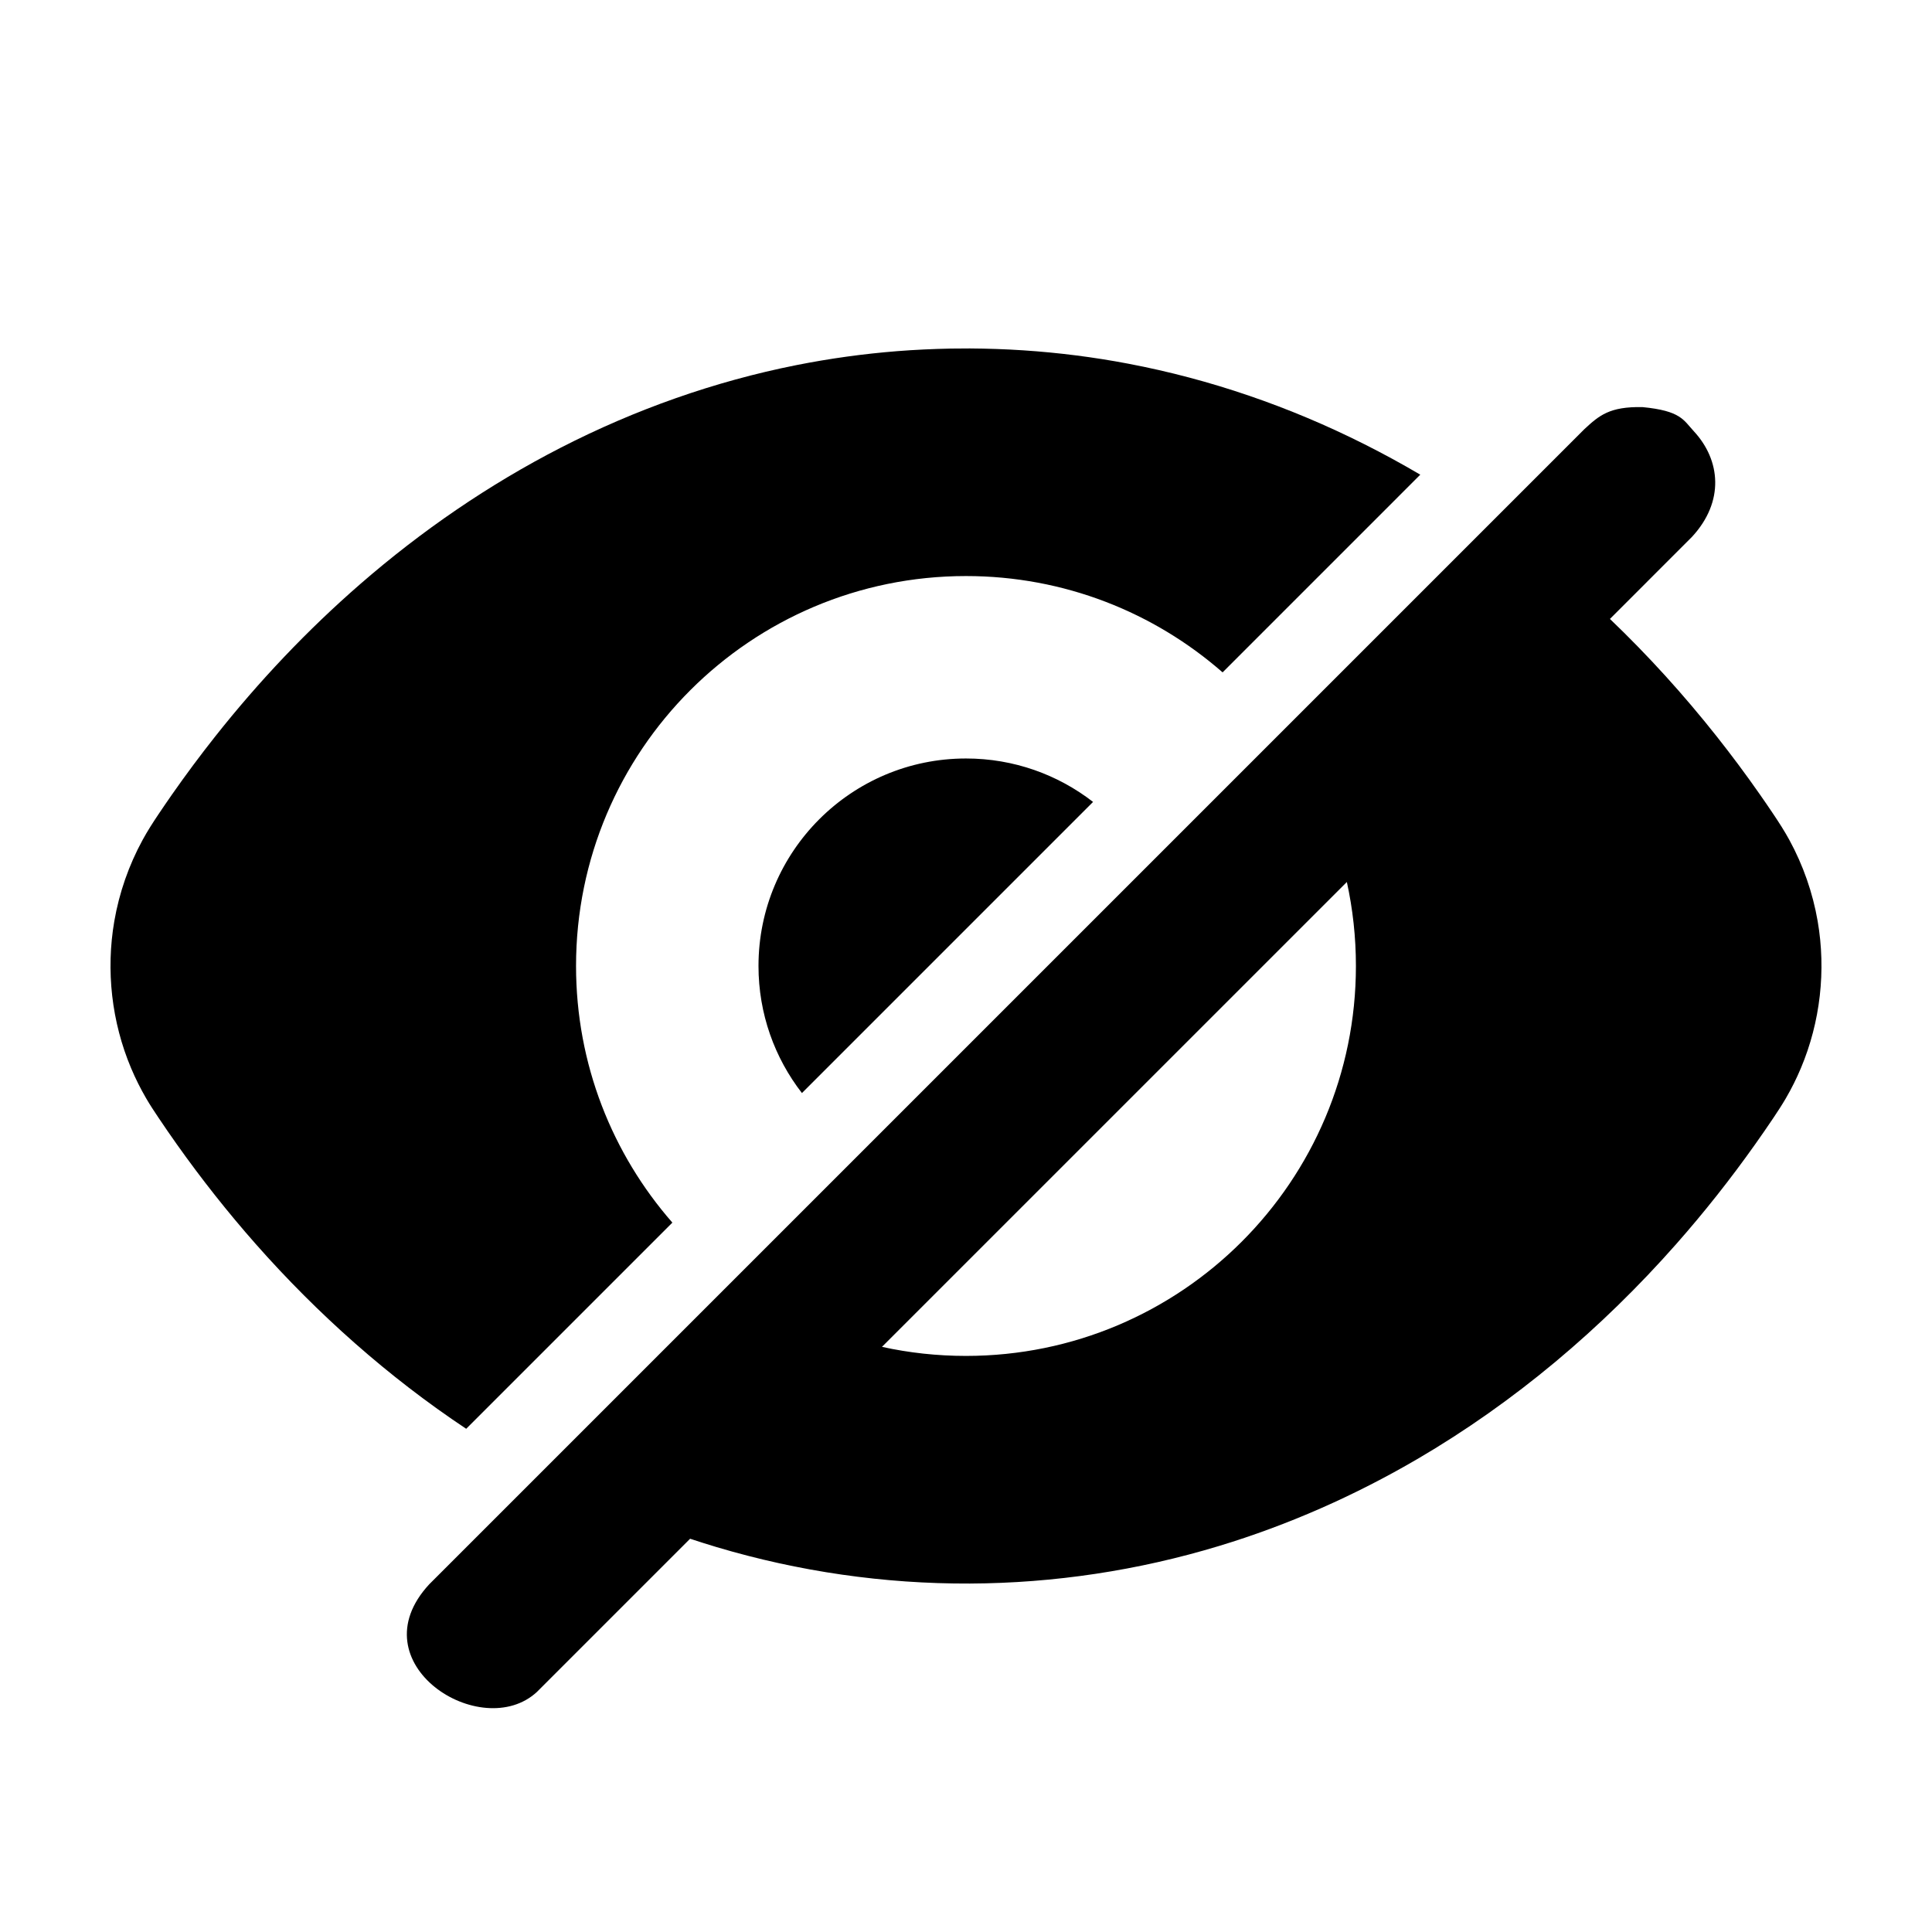
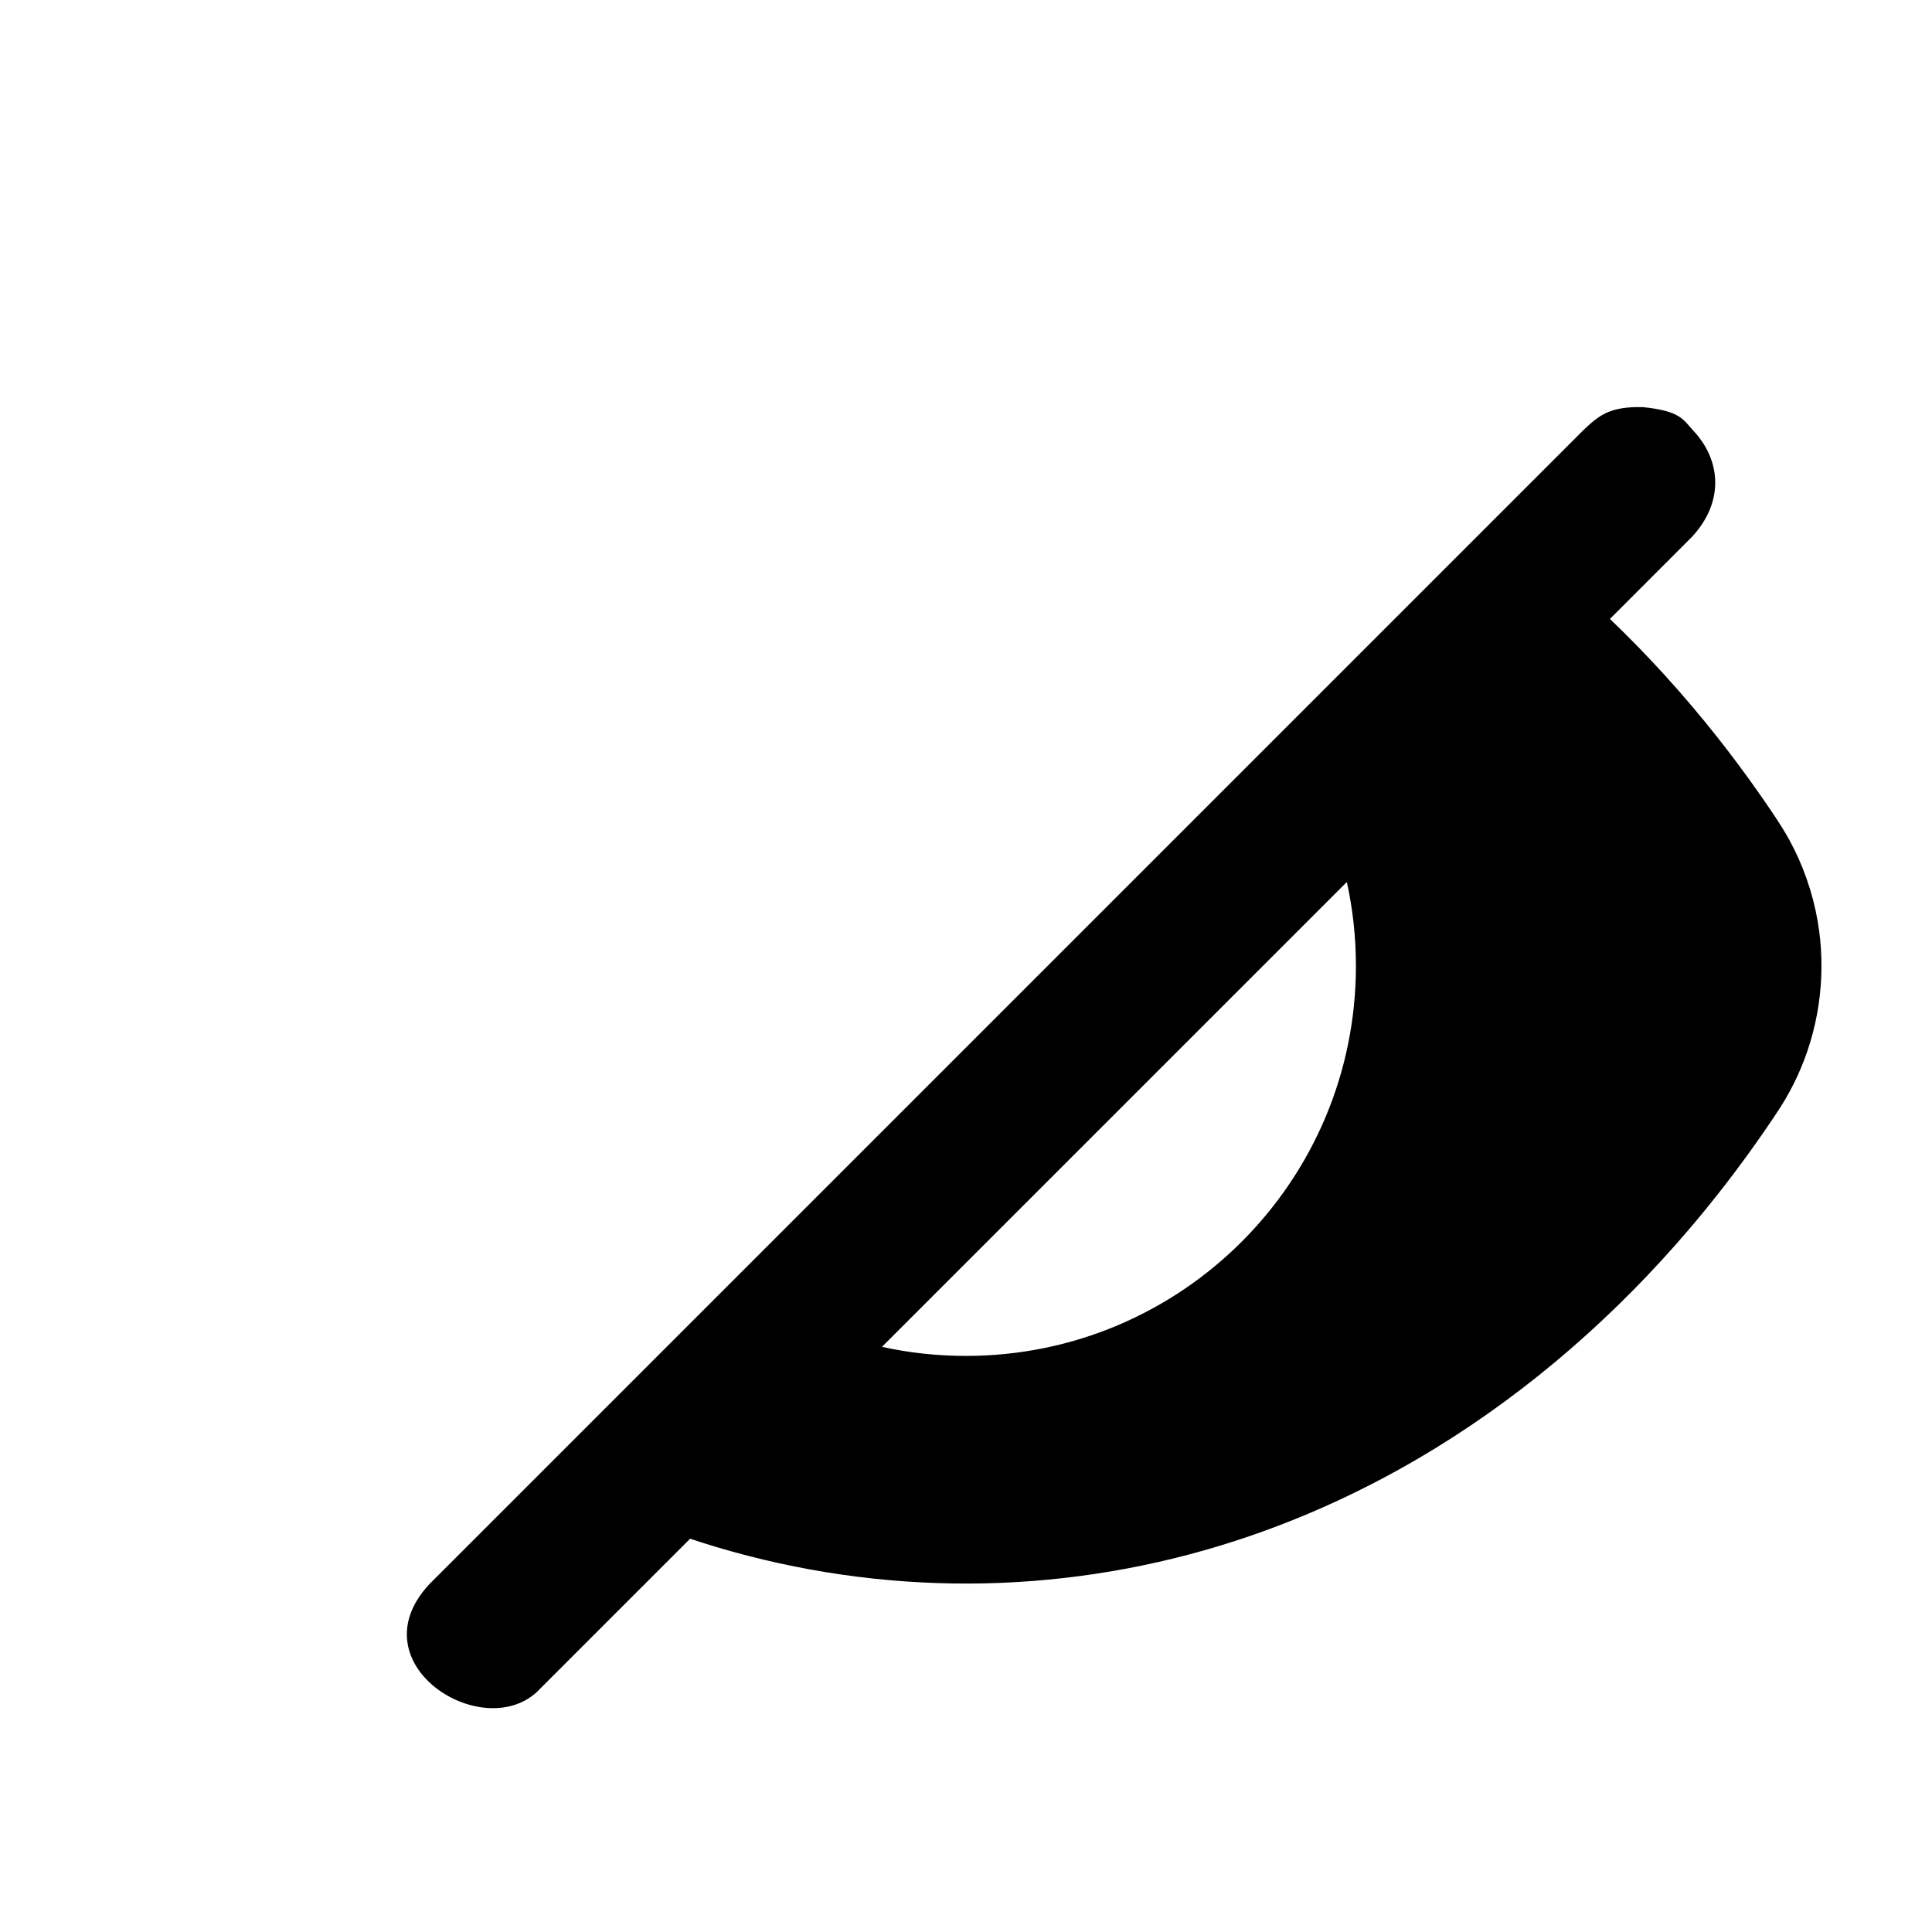
<svg xmlns="http://www.w3.org/2000/svg" fill="#000000" width="800px" height="800px" version="1.1" viewBox="144 144 512 512">
  <g fill-rule="evenodd">
-     <path d="m322.19 468-54.645 54.645c-20.652-13.738-39.352-30.371-55.766-48.961-7.438-8.43-14.414-17.266-20.918-26.434-1.648-2.324-3.262-4.664-4.848-7.035-1.125-1.676-2.238-3.359-3.254-5.102-1.512-2.602-2.859-5.289-4.027-8.062-5.148-12.227-6.695-25.859-4.438-38.934 1.301-7.527 3.844-14.832 7.508-21.539 1.277-2.348 2.719-4.582 4.207-6.801 1.188-1.773 2.398-3.535 3.621-5.289 3.648-5.211 7.441-10.316 11.391-15.305 11.574-14.625 24.449-28.238 38.535-40.473 16.188-14.062 33.984-26.293 53.074-36.082 19.688-10.098 40.723-17.555 62.43-21.871 8.828-1.754 17.75-2.988 26.723-3.699 4.707-0.371 9.422-0.586 14.141-0.68 1.699-0.027 3.398-0.039 5.094-0.035 4.734 0.031 9.457 0.188 14.184 0.5 9.32 0.613 18.605 1.793 27.781 3.535 21.75 4.129 42.848 11.406 62.613 21.352 5.023 2.527 9.953 5.215 14.793 8.066l-52.387 52.391c-18.172-15.895-41.965-25.527-68.004-25.527-57.074 0-103.34 46.266-103.34 103.34 0 26.043 9.633 49.832 25.527 68.004z" />
-     <path d="m356.52 433.67c-7.215-9.305-11.512-20.988-11.512-33.676 0-30.367 24.621-54.988 54.992-54.988 12.684 0 24.367 4.297 33.672 11.512z" />
    <path d="m326.89 551.78-40.602 40.602c-14.691 13.605-47.965-7.555-28.535-28.531l306.09-306.09c3.969-3.672 6.695-6.043 15.426-5.875 10.207 0.98 10.883 3.457 13.645 6.434 7.031 7.594 8.18 18.566-0.539 27.977l-21.727 21.73c10.152 9.707 19.605 20.145 28.324 31.164 3.945 4.988 7.746 10.09 11.387 15.305 1.227 1.75 2.434 3.512 3.625 5.293 1.484 2.215 2.926 4.453 4.207 6.793 3.66 6.707 6.211 14.012 7.512 21.543 2.254 13.07 0.707 26.703-4.441 38.93-1.164 2.773-2.512 5.469-4.023 8.062-1.02 1.746-2.129 3.43-3.25 5.109-1.586 2.363-3.203 4.703-4.852 7.027-6.504 9.176-13.477 18.004-20.918 26.434-19.754 22.387-42.836 41.918-68.637 56.992-16.547 9.668-34.191 17.473-52.539 23.027-21.387 6.481-43.684 9.855-66.027 9.953-22.695 0.098-45.367-3.18-67.117-9.664-2.348-0.699-4.684-1.441-7.012-2.211zm174.04-174.04-123.2 123.19c7.172 1.578 14.621 2.402 22.262 2.402 57.074 0 103.34-46.258 103.34-103.34 0-7.637-0.828-15.086-2.402-22.258z" />
  </g>
</svg>